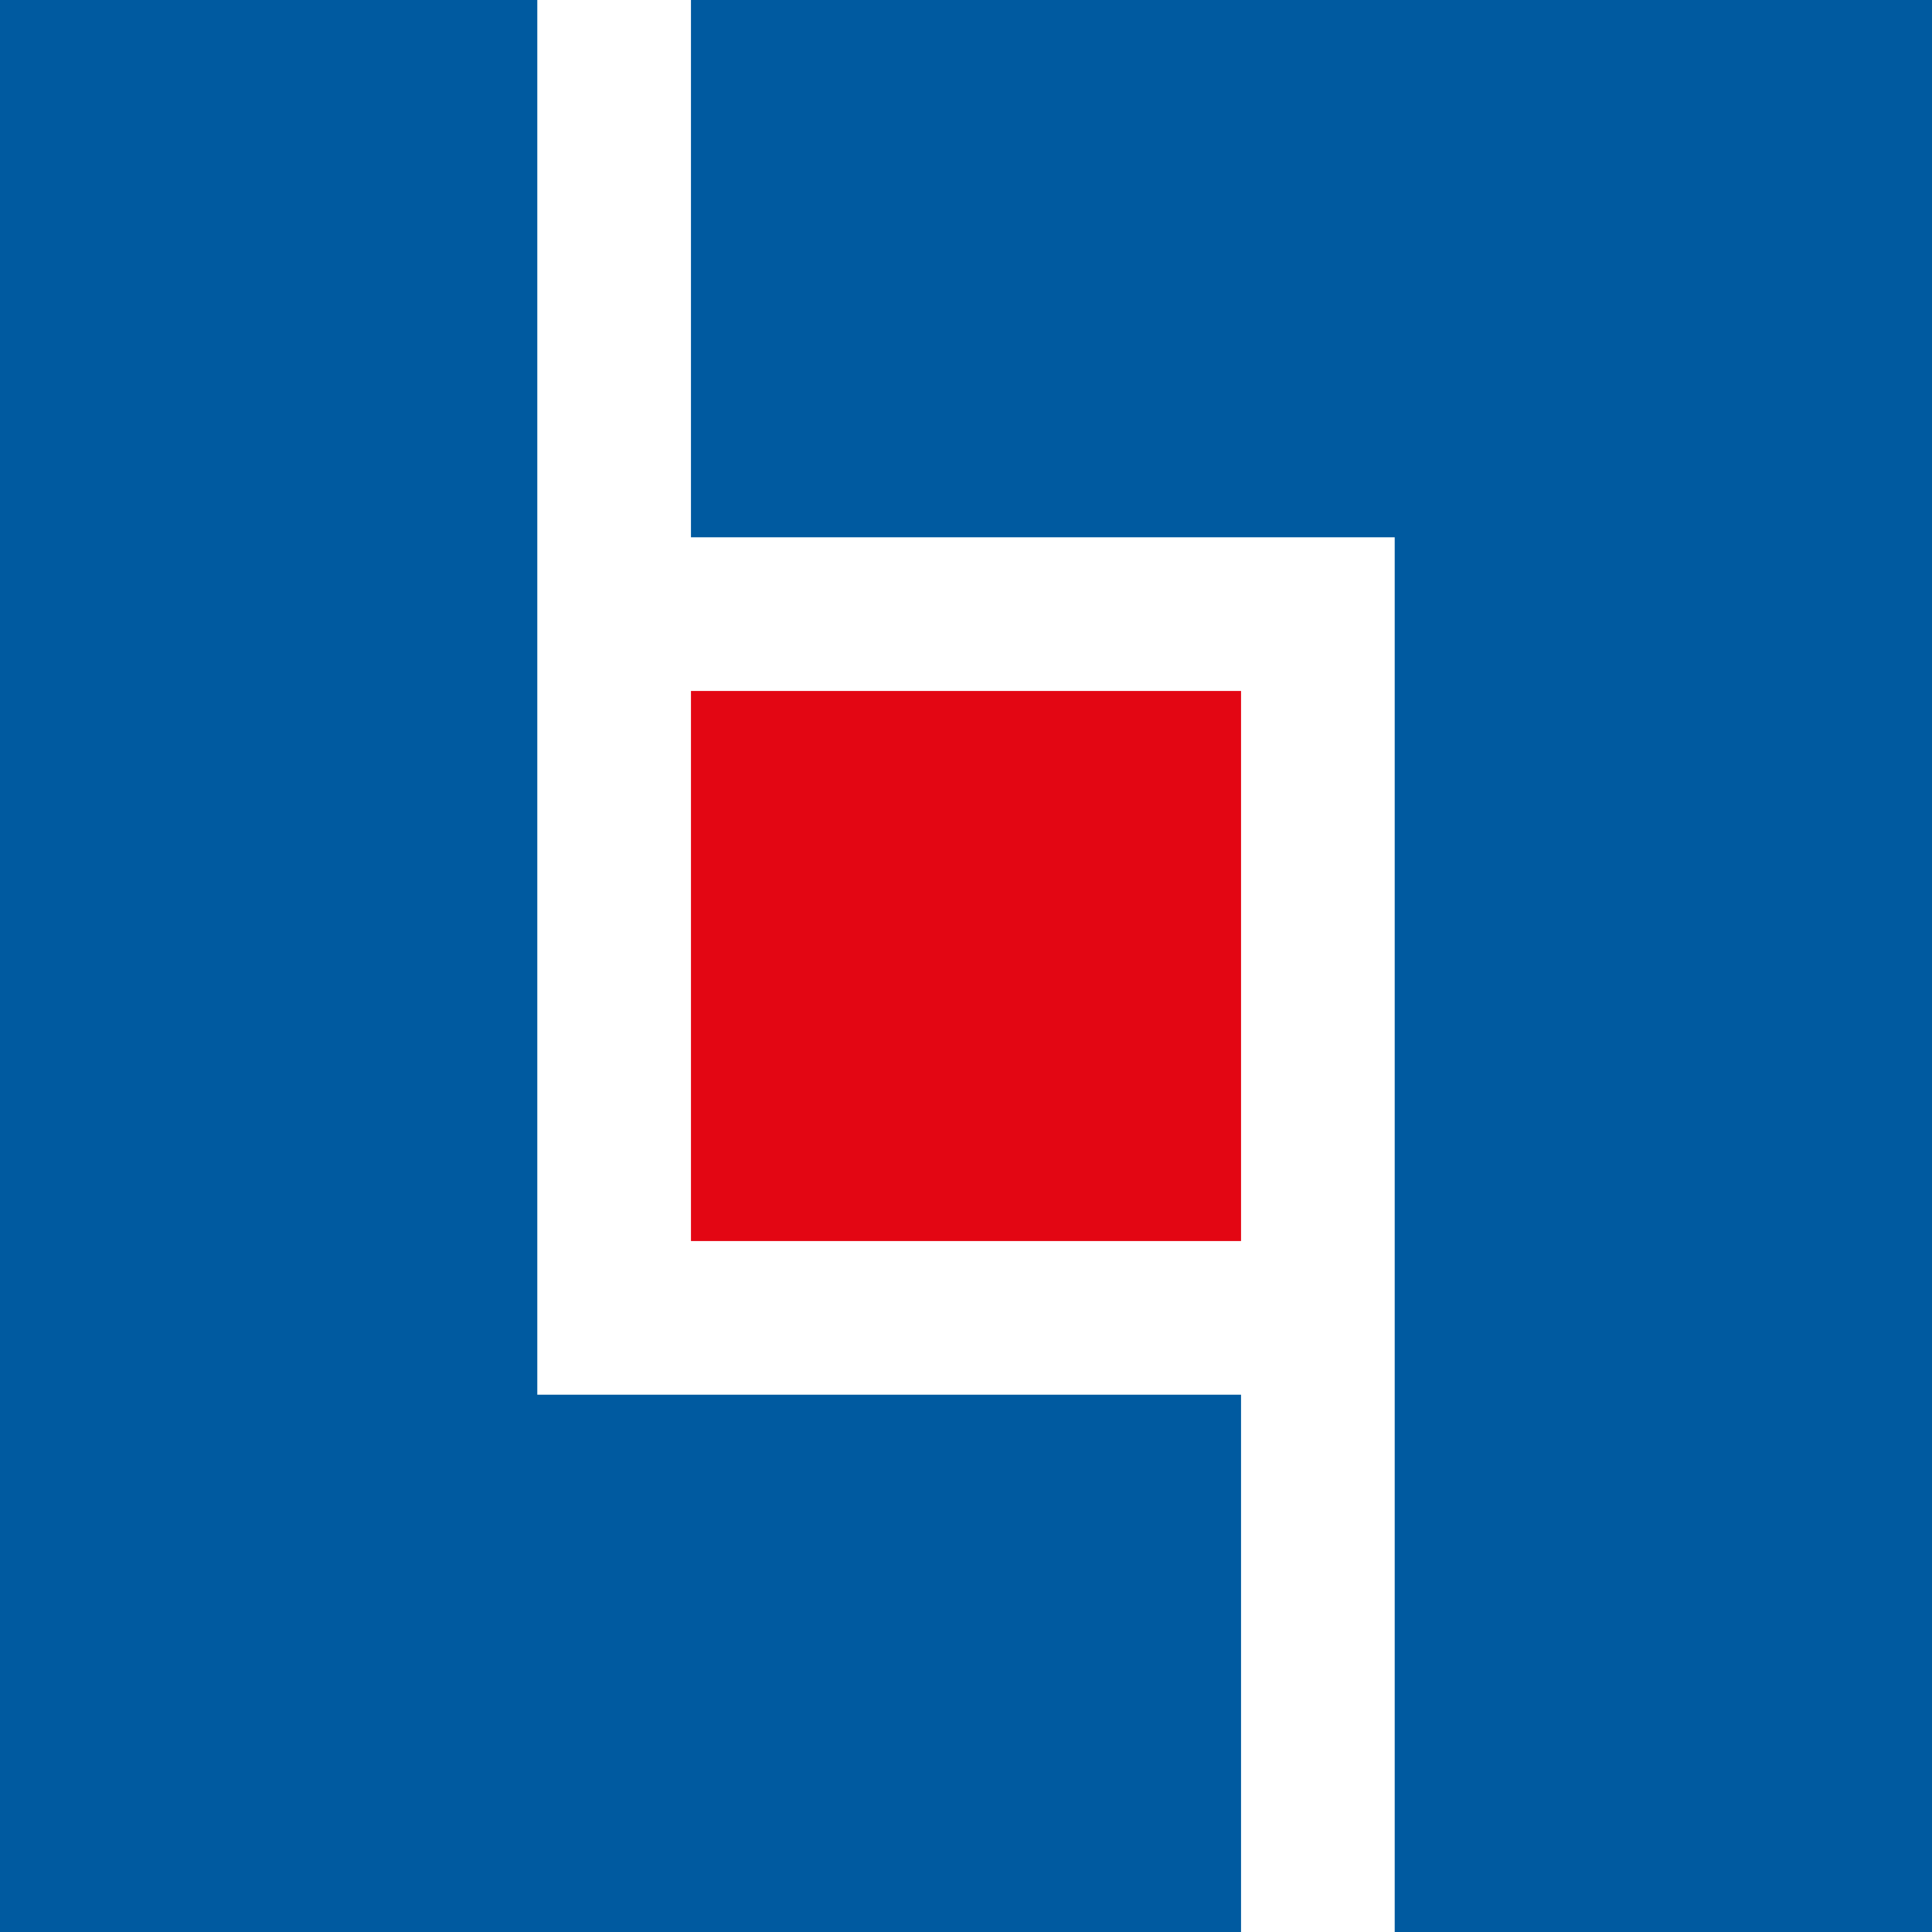
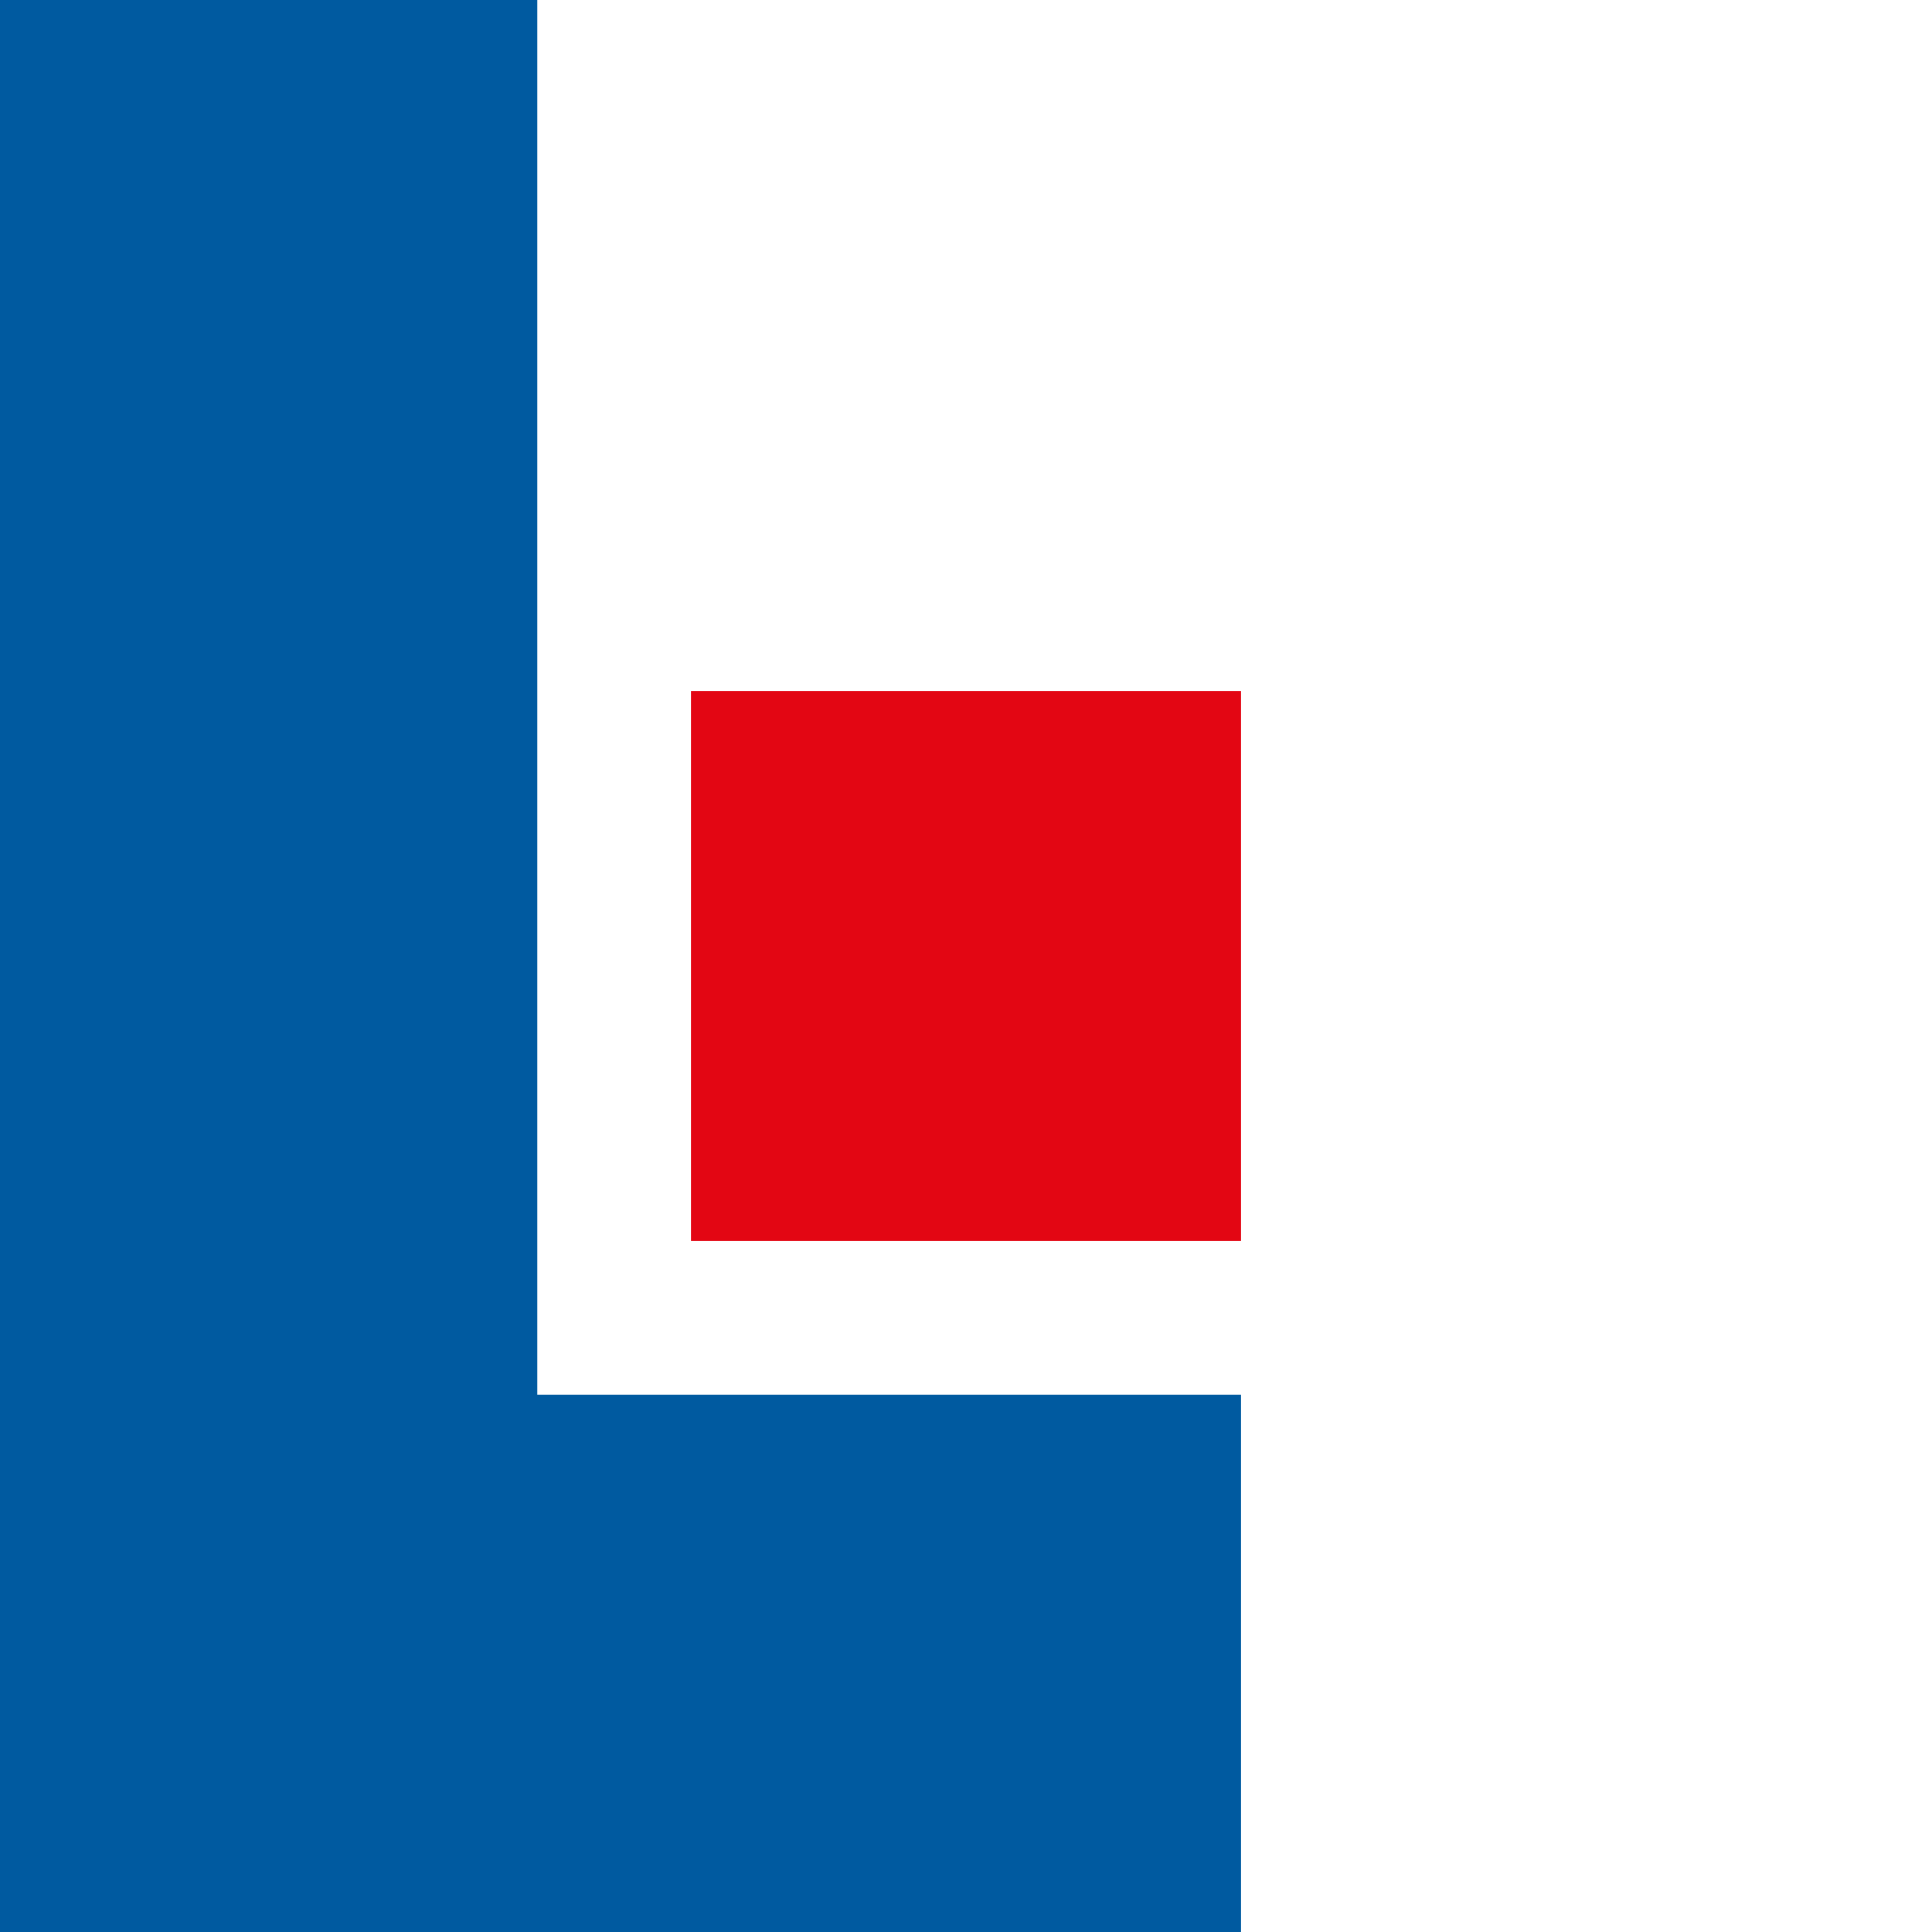
<svg xmlns="http://www.w3.org/2000/svg" version="1.1" viewBox="0 0 544.4 544.4">
  <defs>
    <style>
      .cls-1 {
        fill: #005aa0;
        stroke-width: 0
      }
    </style>
  </defs>
-   <path d="M194.7 0v151.4H393v393h151.4V0H194.7z" class="cls-1" />
  <path d="M0 0v544.4h349.7V393H151.4V0H0z" class="cls-1" />
  <path d="M194.7 194.7h155v155h-155z" style="fill:#e30613;stroke-width:0" />
</svg>